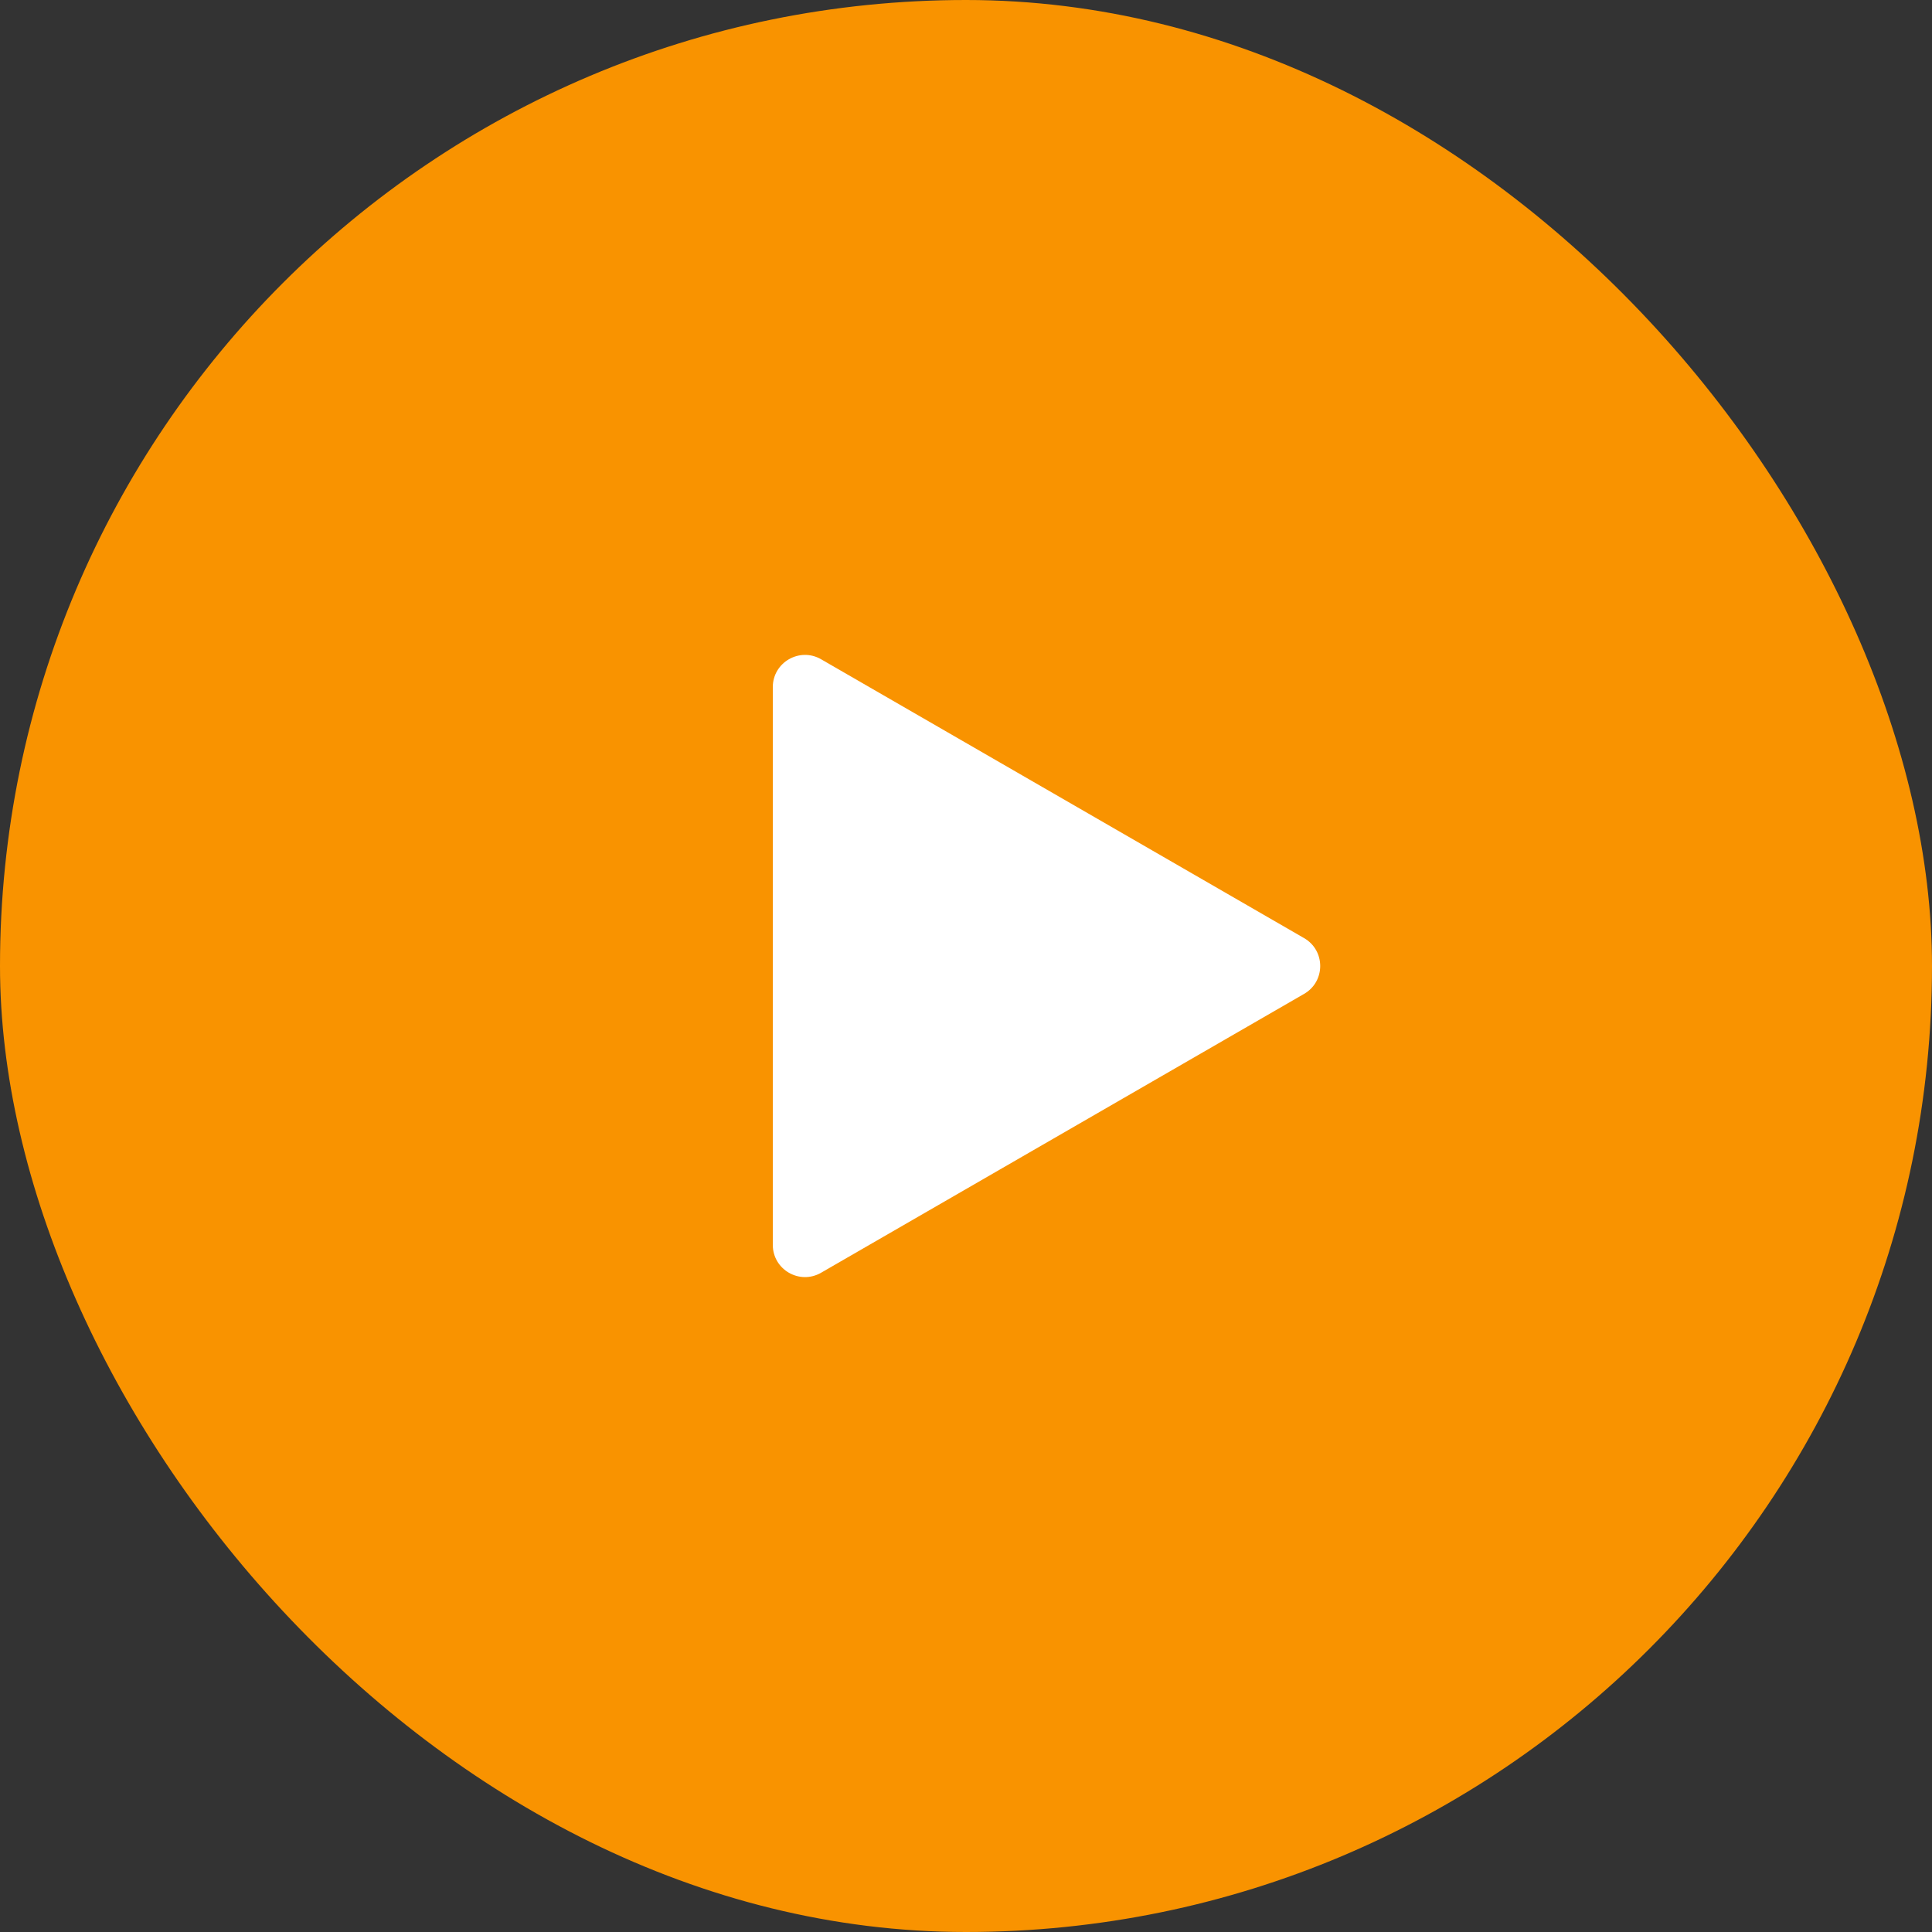
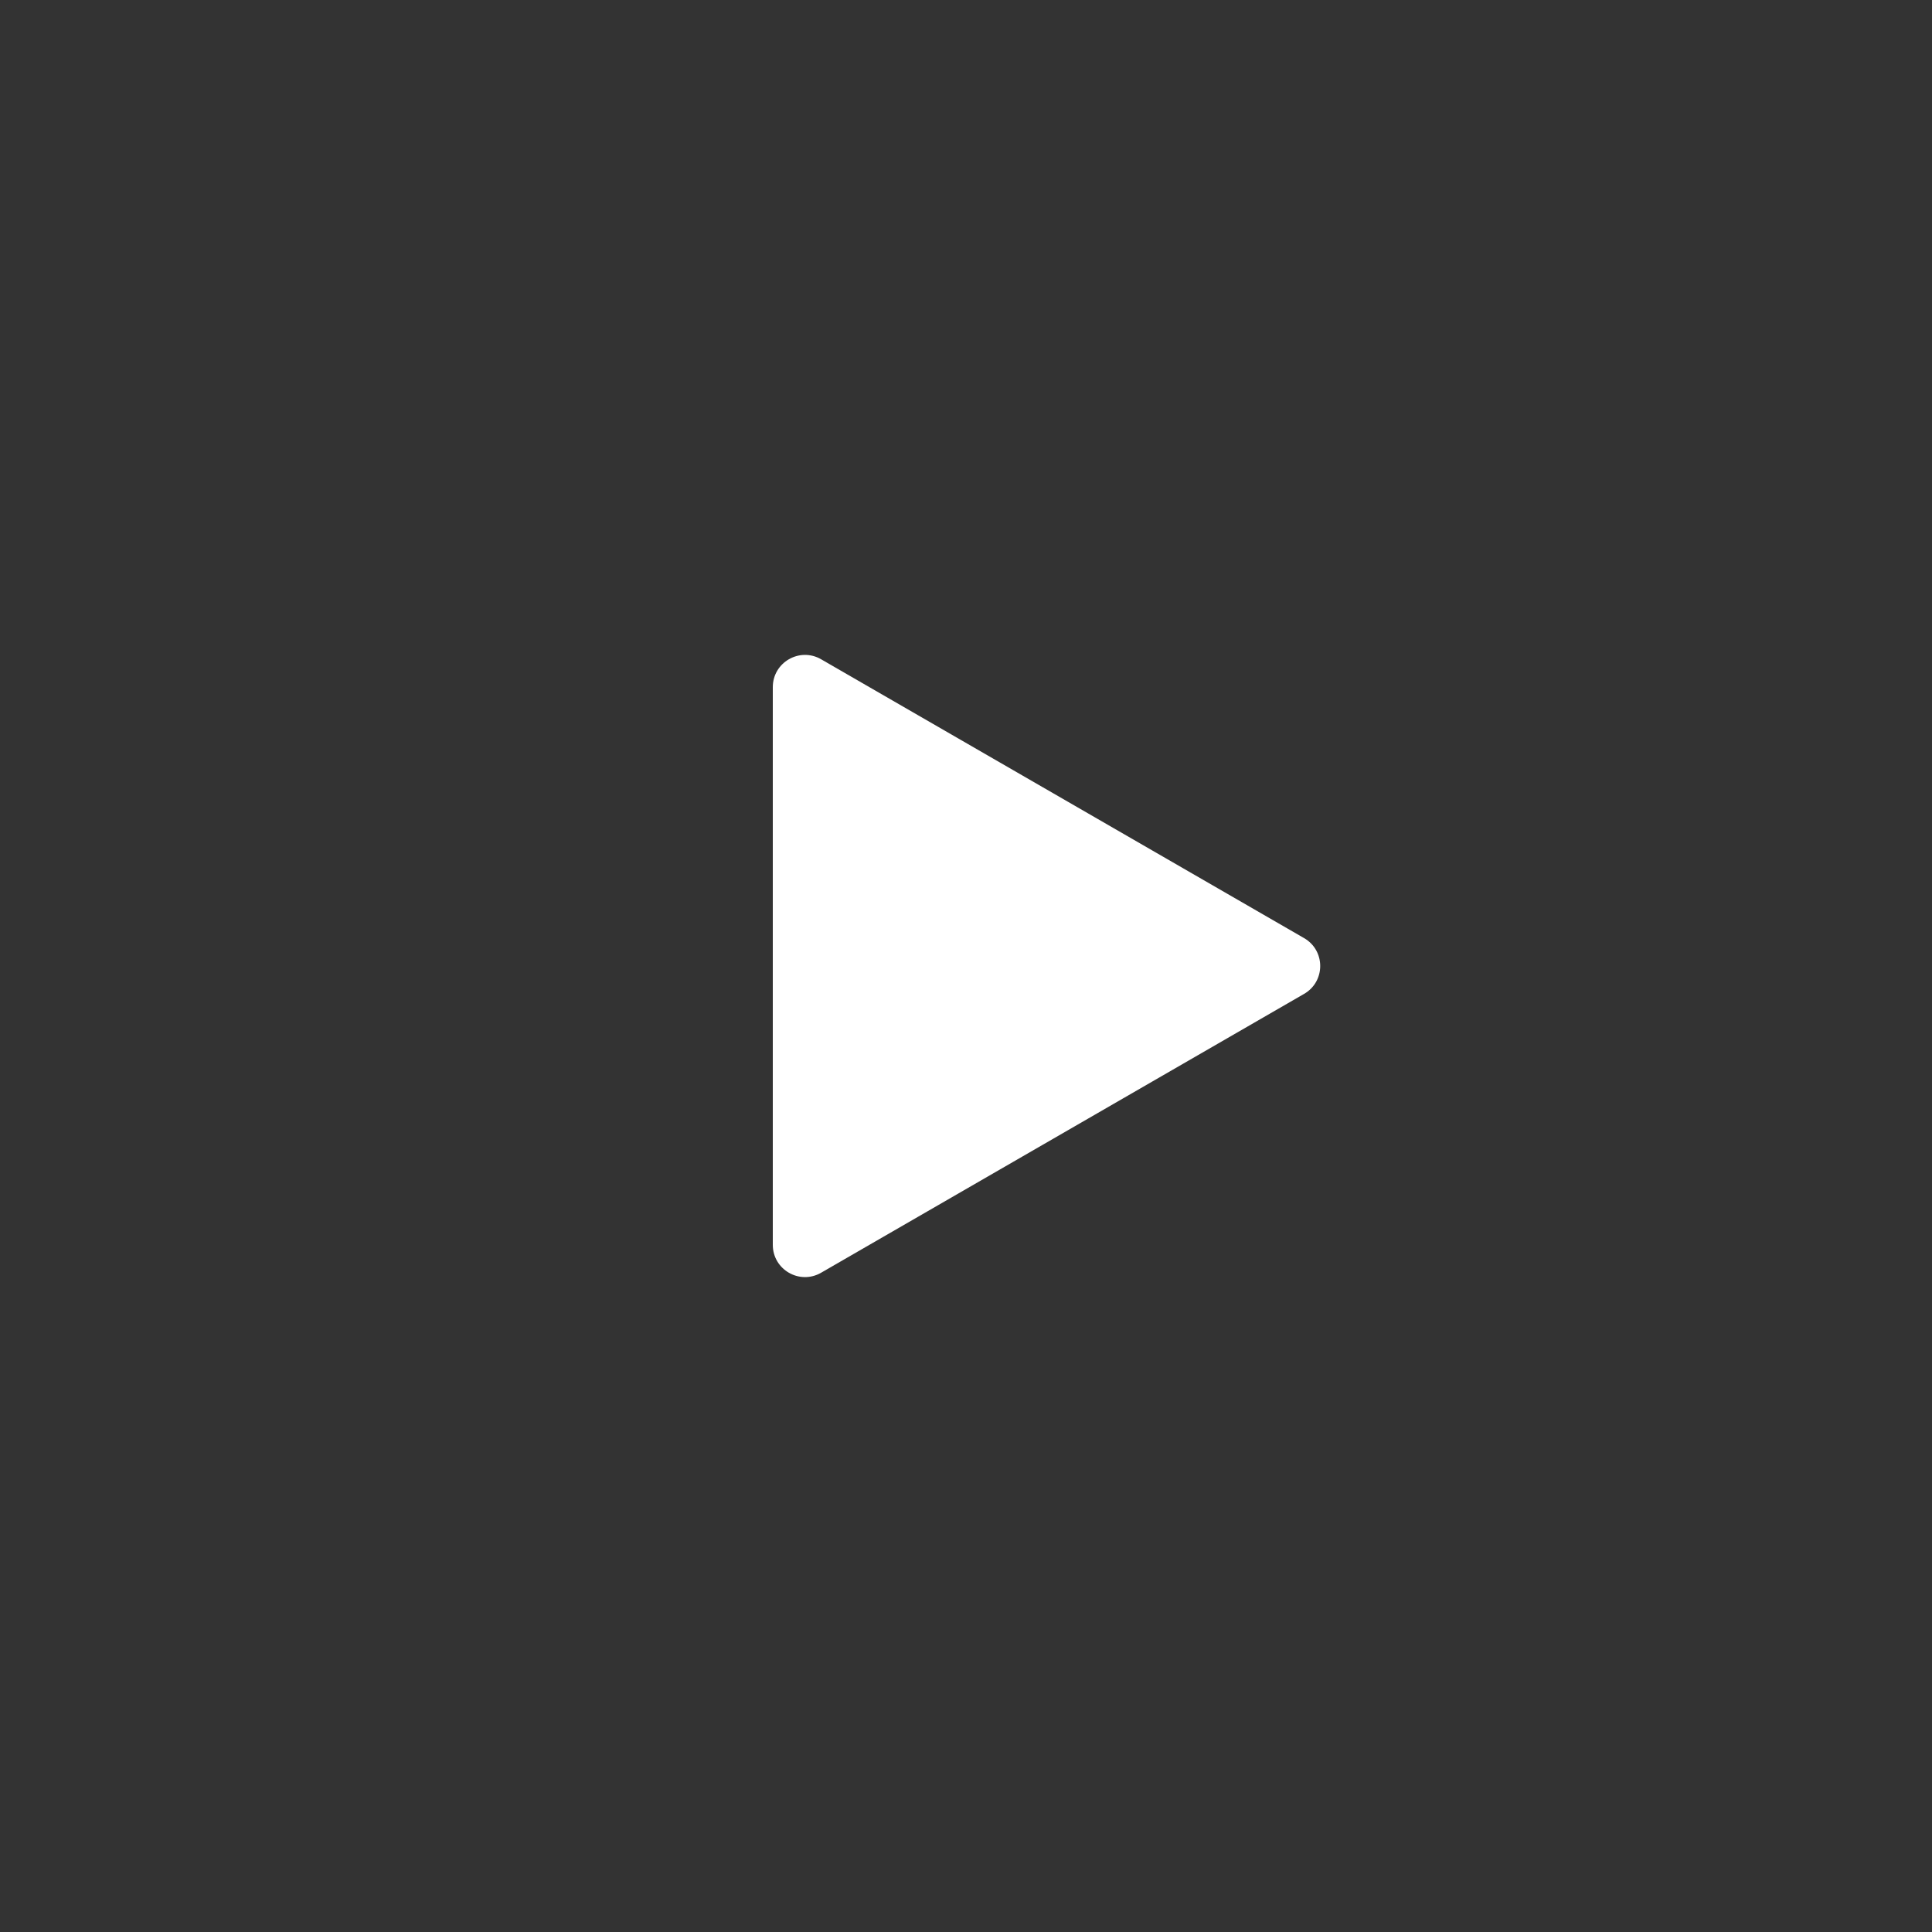
<svg xmlns="http://www.w3.org/2000/svg" width="60" height="60" viewBox="0 0 60 60" fill="none">
  <rect x="0" y="0" width="60" height="60" fill="#333333" stroke="none" />
-   <rect width="60" height="60" rx="30" fill="#F99300" />
  <path d="M40.5 29.134C41.167 29.519 41.167 30.481 40.5 30.866L25.5 39.526C24.833 39.911 24 39.43 24 38.66L24 21.34C24 20.57 24.833 20.089 25.5 20.474L40.5 29.134Z" fill="white" />
</svg>